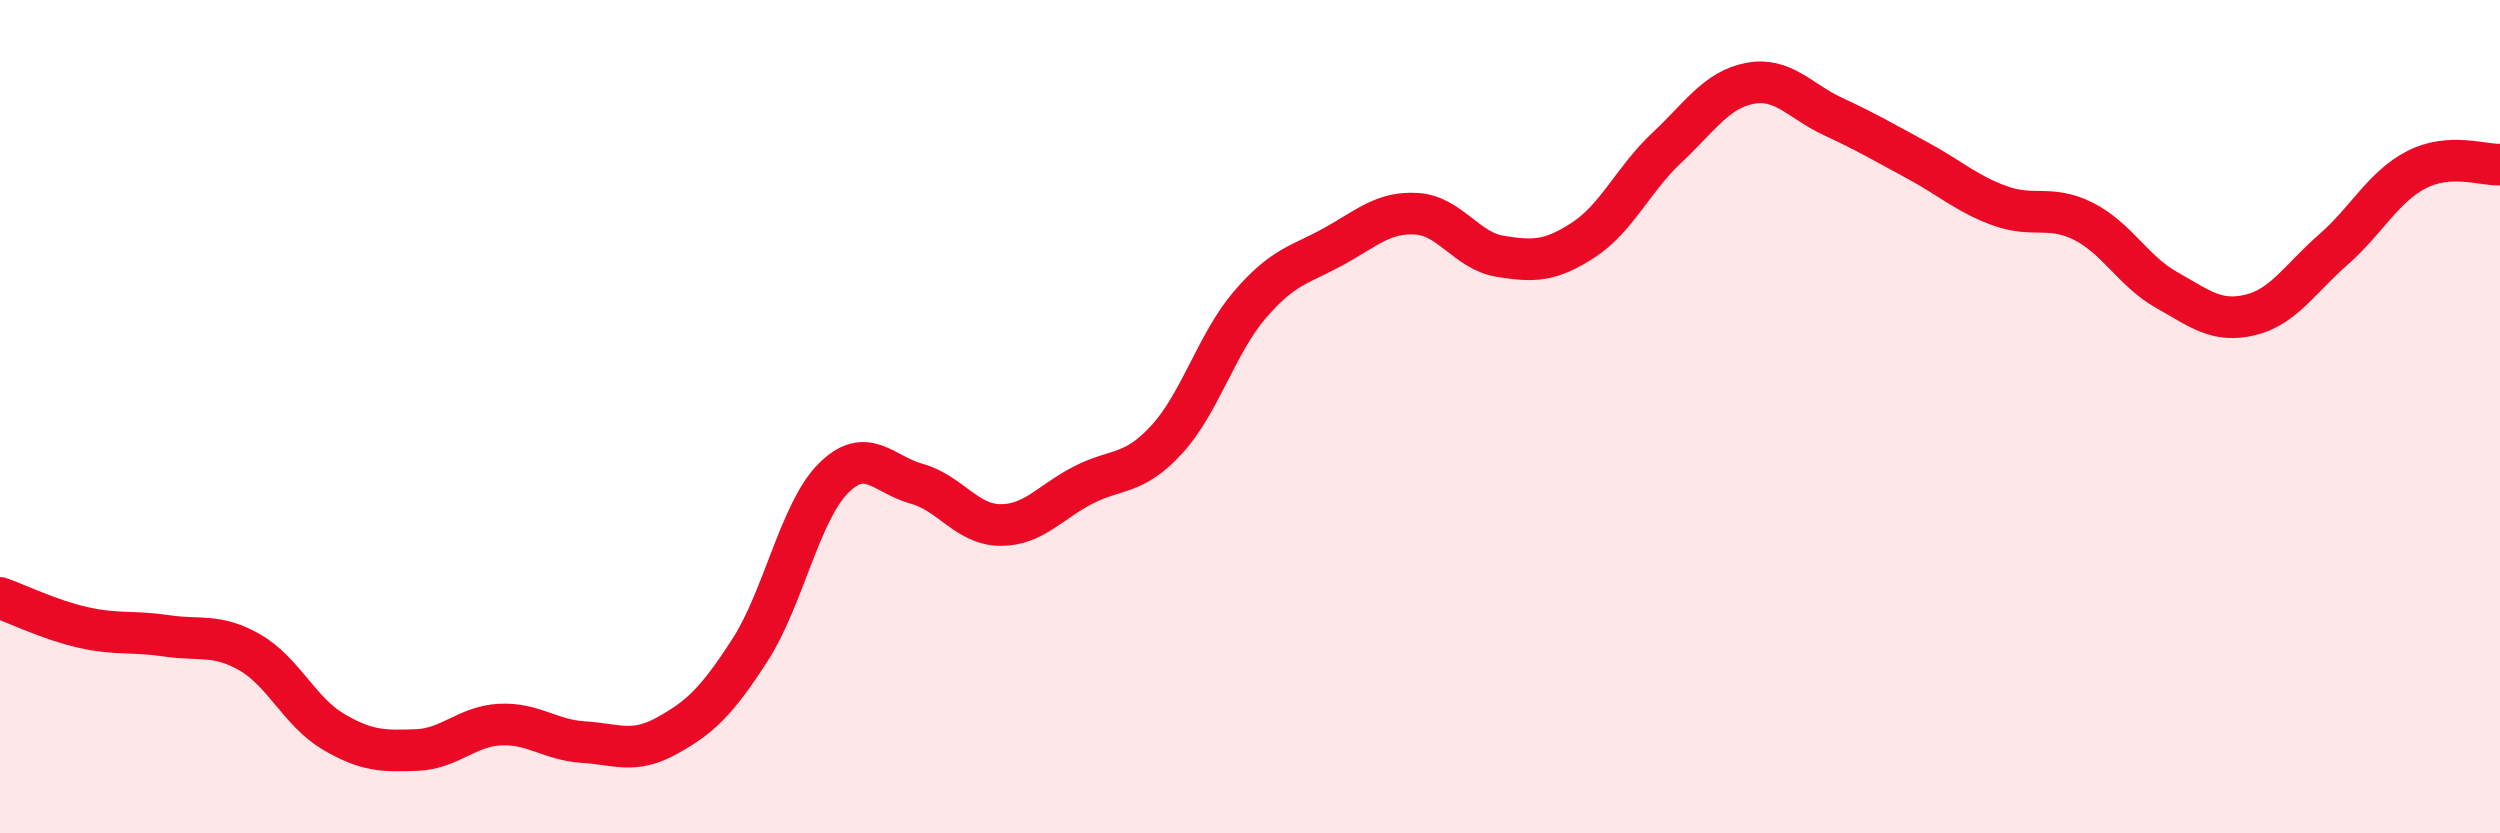
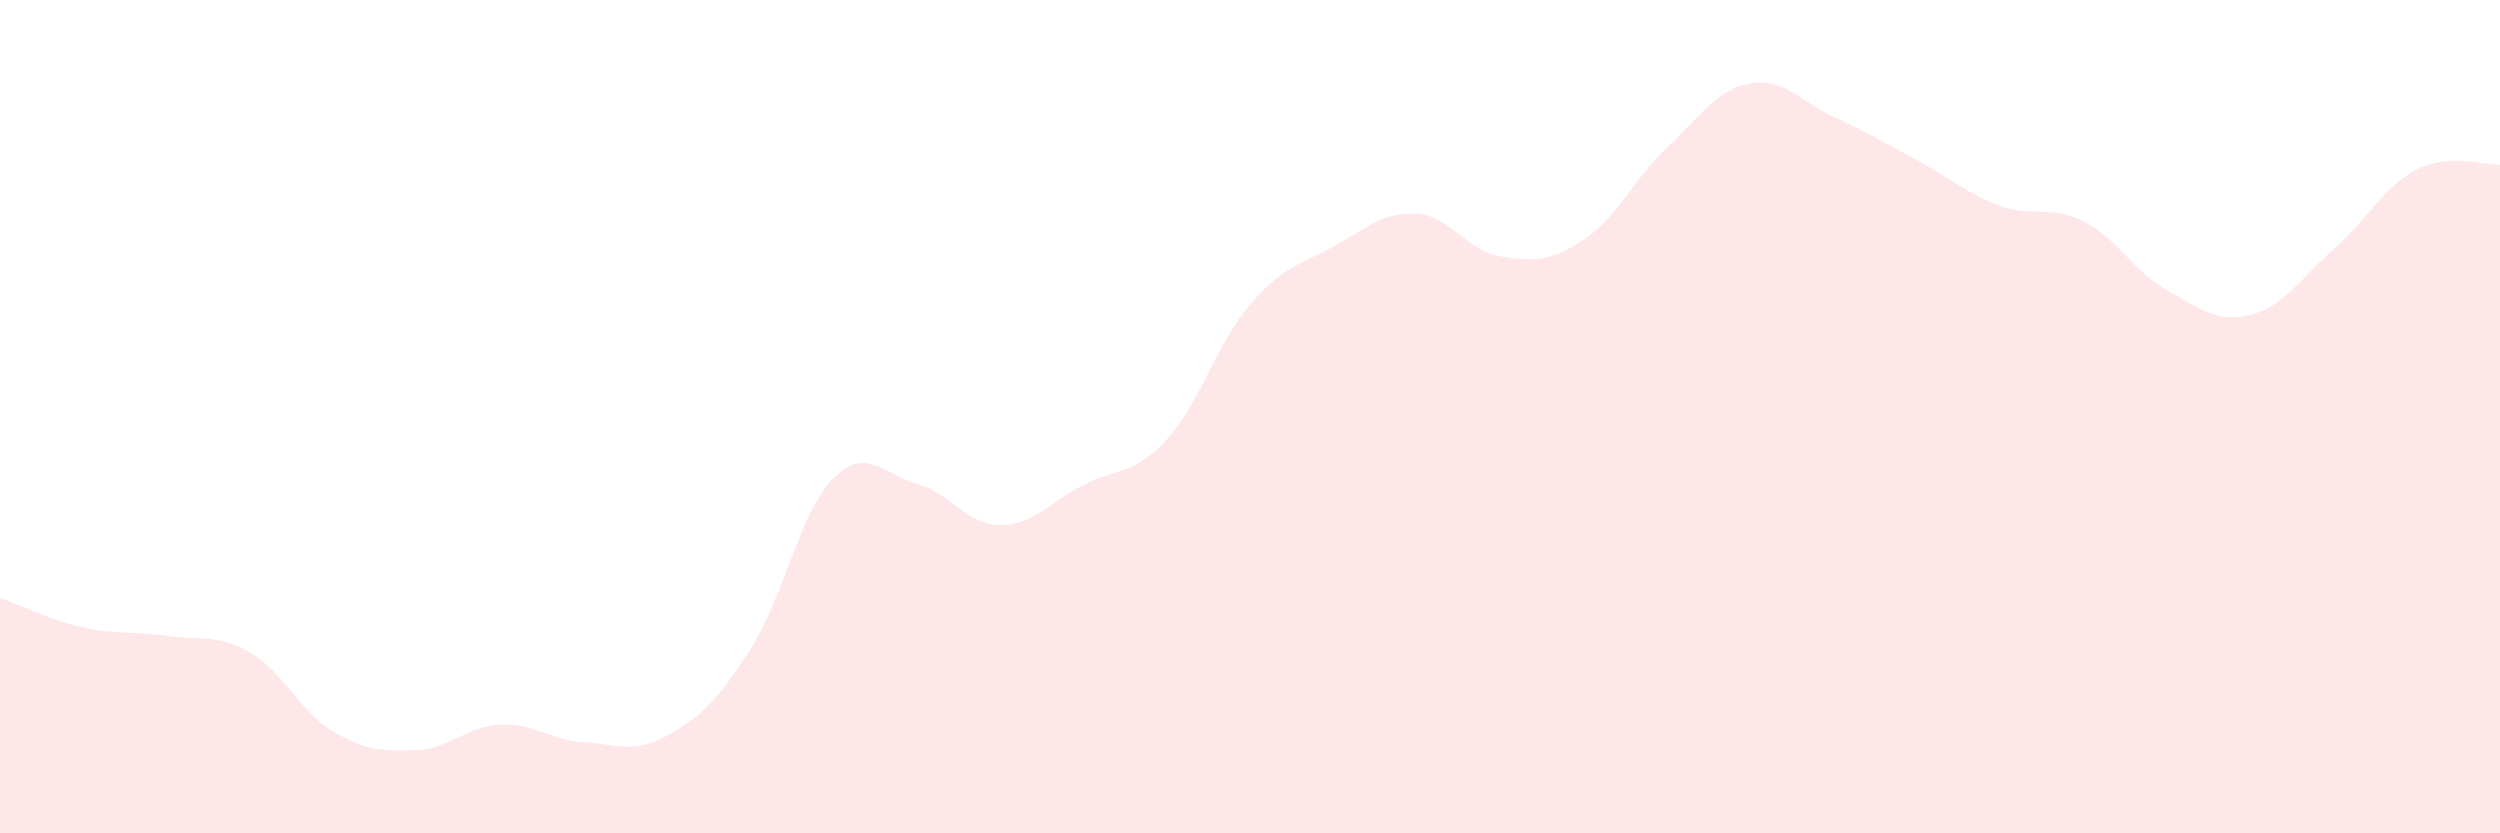
<svg xmlns="http://www.w3.org/2000/svg" width="60" height="20" viewBox="0 0 60 20">
  <path d="M 0,14.35 C 0.4,14.49 1.2,14.88 2,15.06 C 2.8,15.24 3.2,15.14 4,15.26 C 4.8,15.38 5.2,15.2 6,15.66 C 6.8,16.12 7.2,17.09 8,17.56 C 8.8,18.03 9.2,18.03 10,18 C 10.8,17.97 11.2,17.43 12,17.39 C 12.8,17.35 13.2,17.76 14,17.81 C 14.8,17.86 15.2,18.1 16,17.66 C 16.8,17.22 17.2,16.84 18,15.6 C 18.8,14.36 19.2,12.28 20,11.48 C 20.8,10.68 21.2,11.39 22,11.61 C 22.8,11.83 23.2,12.59 24,12.6 C 24.8,12.61 25.2,12.05 26,11.64 C 26.8,11.23 27.2,11.42 28,10.55 C 28.8,9.68 29.2,8.24 30,7.31 C 30.8,6.38 31.2,6.36 32,5.92 C 32.8,5.48 33.2,5.08 34,5.13 C 34.8,5.18 35.2,6.02 36,6.15 C 36.8,6.28 37.2,6.28 38,5.76 C 38.8,5.24 39.2,4.3 40,3.55 C 40.8,2.8 41.2,2.15 42,2 C 42.8,1.85 43.2,2.43 44,2.8 C 44.8,3.17 45.2,3.41 46,3.84 C 46.8,4.27 47.2,4.65 48,4.94 C 48.8,5.23 49.2,4.91 50,5.31 C 50.8,5.71 51.2,6.51 52,6.96 C 52.8,7.41 53.2,7.75 54,7.56 C 54.8,7.37 55.2,6.69 56,5.99 C 56.8,5.29 57.2,4.48 58,4.07 C 58.8,3.66 59.6,3.97 60,3.95L60 20L0 20Z" fill="#EB0A25" opacity="0.1" stroke-linecap="round" stroke-linejoin="round" />
-   <path d="M 0,14.35 C 0.4,14.49 1.2,14.88 2,15.06 C 2.8,15.24 3.2,15.14 4,15.26 C 4.8,15.38 5.2,15.2 6,15.66 C 6.8,16.12 7.2,17.09 8,17.56 C 8.8,18.03 9.2,18.03 10,18 C 10.8,17.97 11.2,17.43 12,17.39 C 12.8,17.35 13.2,17.76 14,17.81 C 14.8,17.86 15.2,18.1 16,17.66 C 16.8,17.22 17.2,16.84 18,15.6 C 18.8,14.36 19.2,12.28 20,11.48 C 20.8,10.68 21.2,11.39 22,11.61 C 22.8,11.83 23.2,12.59 24,12.6 C 24.8,12.61 25.2,12.05 26,11.64 C 26.8,11.23 27.2,11.42 28,10.55 C 28.8,9.68 29.2,8.24 30,7.31 C 30.8,6.38 31.2,6.36 32,5.92 C 32.8,5.48 33.2,5.08 34,5.13 C 34.8,5.18 35.2,6.02 36,6.15 C 36.8,6.28 37.2,6.28 38,5.76 C 38.8,5.24 39.2,4.3 40,3.55 C 40.8,2.8 41.2,2.15 42,2 C 42.8,1.85 43.2,2.43 44,2.8 C 44.8,3.17 45.2,3.41 46,3.84 C 46.8,4.27 47.2,4.65 48,4.94 C 48.8,5.23 49.2,4.91 50,5.31 C 50.8,5.71 51.2,6.51 52,6.96 C 52.8,7.41 53.2,7.75 54,7.56 C 54.8,7.37 55.2,6.69 56,5.99 C 56.8,5.29 57.2,4.48 58,4.07 C 58.8,3.66 59.6,3.97 60,3.95" stroke="#EB0A25" stroke-width="1" fill="none" stroke-linecap="round" stroke-linejoin="round" />
</svg>